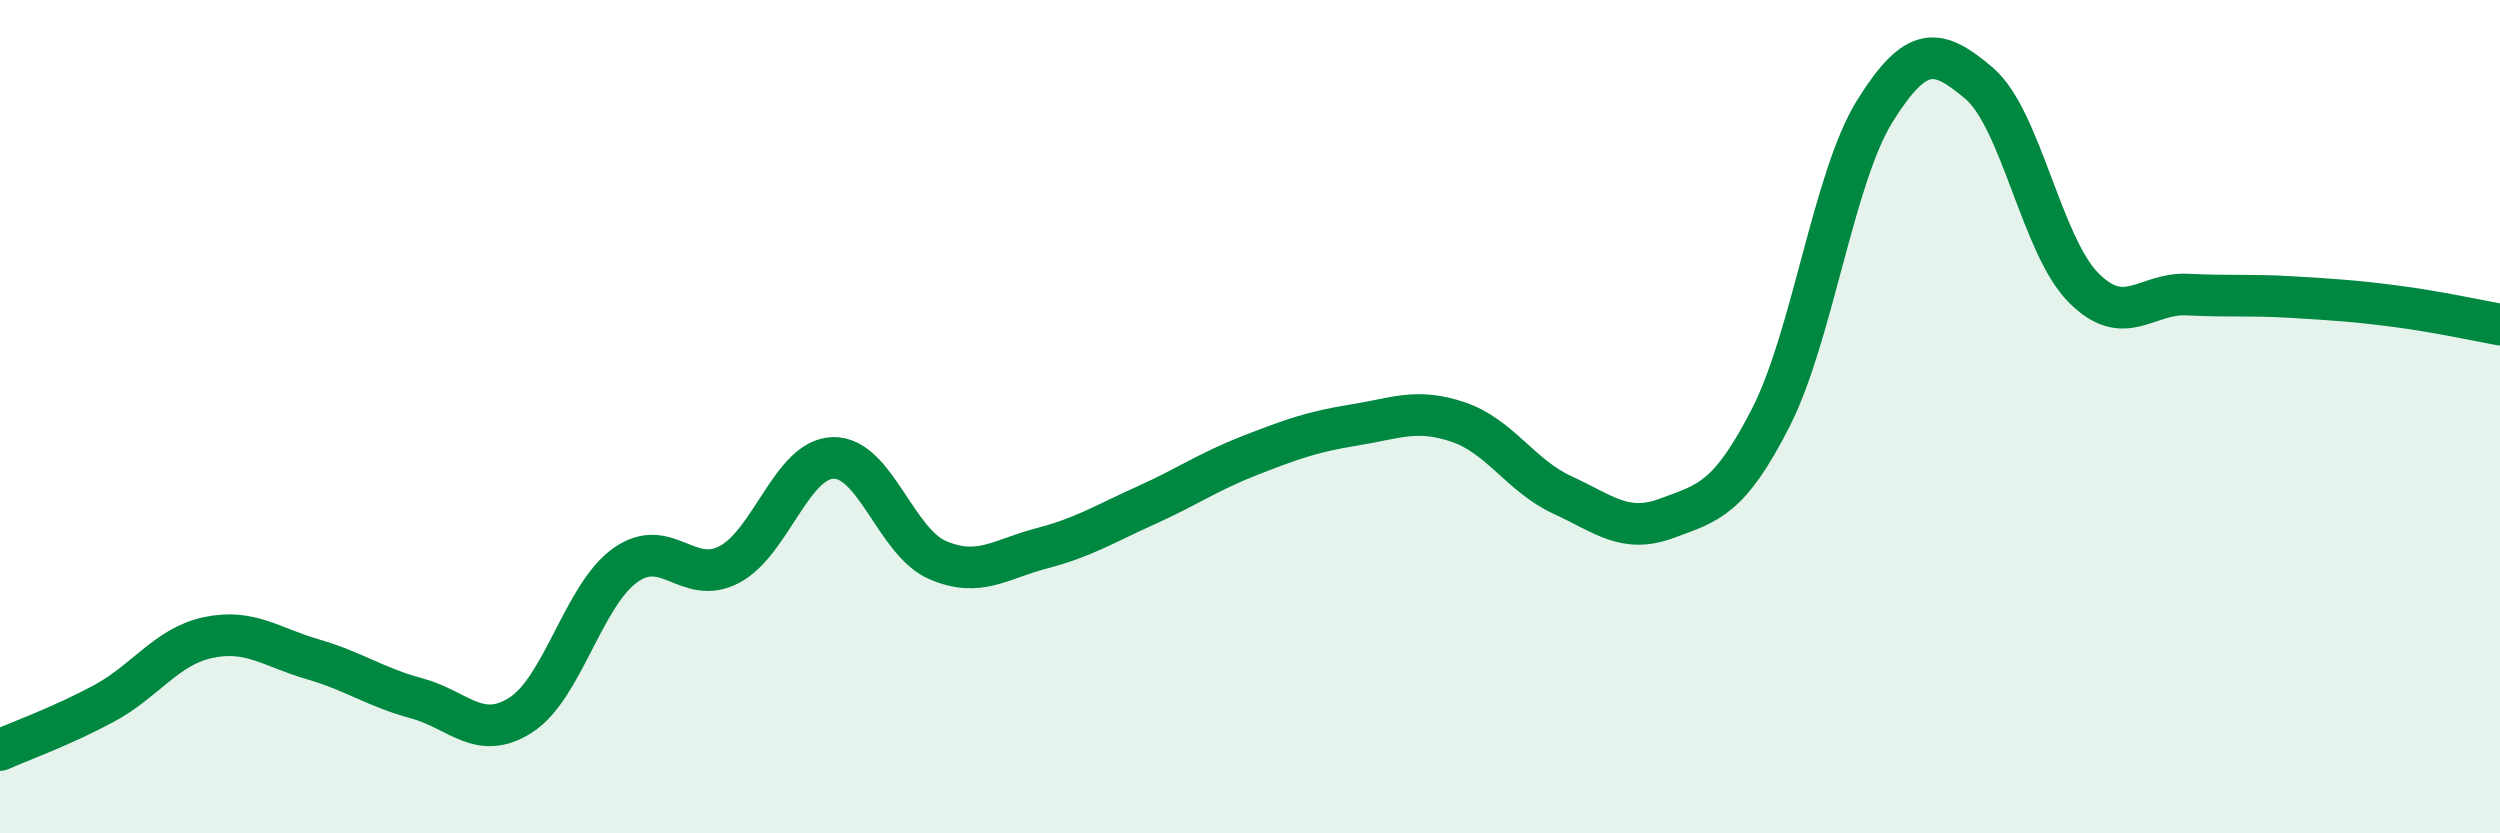
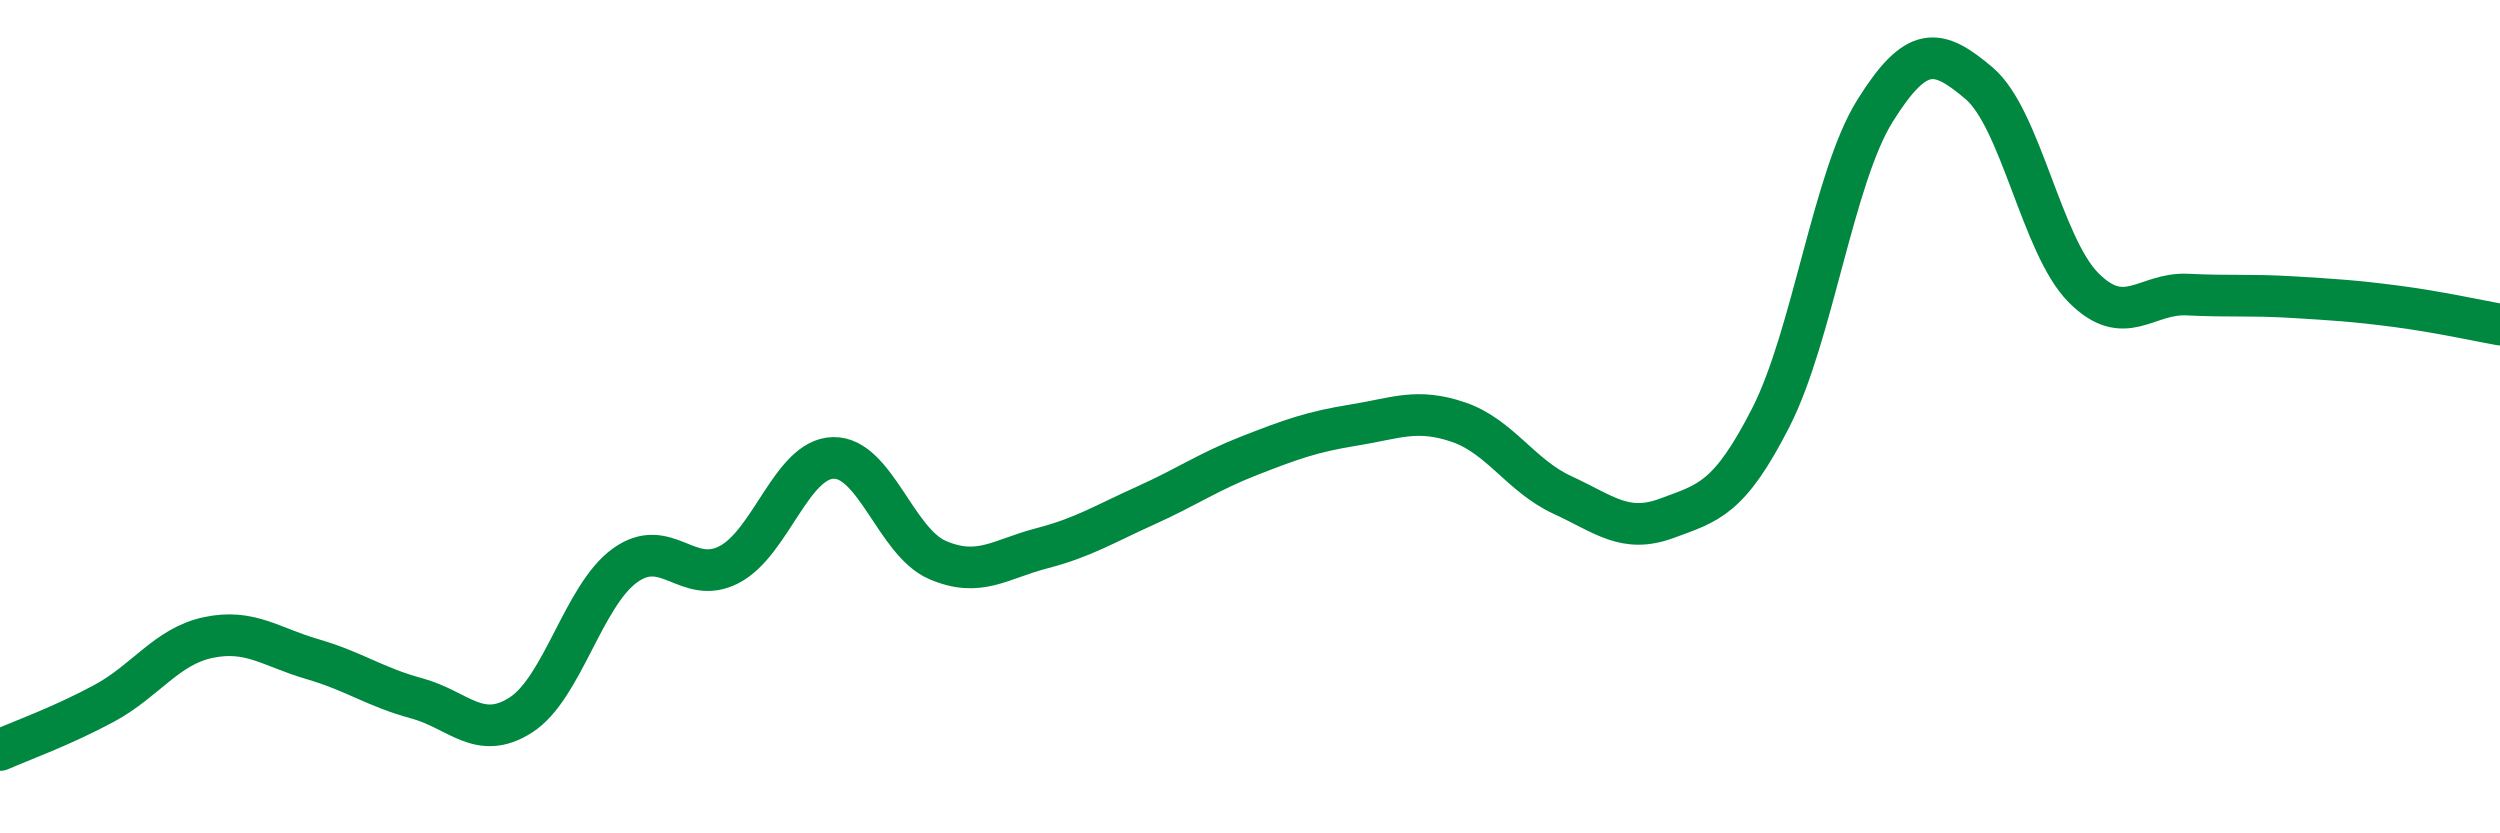
<svg xmlns="http://www.w3.org/2000/svg" width="60" height="20" viewBox="0 0 60 20">
-   <path d="M 0,18 C 0.5,17.78 1.5,17.42 2.5,16.88 C 3.5,16.34 4,15.51 5,15.3 C 6,15.09 6.5,15.53 7.5,15.82 C 8.5,16.11 9,16.49 10,16.76 C 11,17.03 11.5,17.8 12.5,17.16 C 13.5,16.52 14,14.29 15,13.57 C 16,12.85 16.5,14.07 17.5,13.55 C 18.5,13.03 19,11.01 20,10.99 C 21,10.97 21.5,13.01 22.5,13.44 C 23.5,13.87 24,13.42 25,13.16 C 26,12.9 26.5,12.58 27.5,12.13 C 28.5,11.68 29,11.32 30,10.93 C 31,10.54 31.5,10.36 32.5,10.2 C 33.5,10.04 34,9.79 35,10.13 C 36,10.47 36.5,11.42 37.5,11.88 C 38.5,12.34 39,12.81 40,12.44 C 41,12.07 41.5,11.98 42.5,10.02 C 43.5,8.06 44,4.26 45,2.66 C 46,1.06 46.5,1.15 47.5,2 C 48.5,2.85 49,5.89 50,6.9 C 51,7.91 51.5,7.02 52.5,7.07 C 53.5,7.12 54,7.07 55,7.13 C 56,7.19 56.5,7.22 57.5,7.35 C 58.5,7.48 59.5,7.7 60,7.79L60 20L0 20Z" fill="#008740" opacity="0.1" stroke-linecap="round" stroke-linejoin="round" />
  <path d="M 0,18 C 0.5,17.78 1.5,17.42 2.5,16.88 C 3.5,16.34 4,15.51 5,15.3 C 6,15.09 6.5,15.53 7.5,15.82 C 8.5,16.11 9,16.49 10,16.76 C 11,17.03 11.5,17.8 12.5,17.16 C 13.5,16.52 14,14.29 15,13.57 C 16,12.85 16.5,14.07 17.5,13.55 C 18.5,13.03 19,11.01 20,10.99 C 21,10.97 21.5,13.01 22.5,13.44 C 23.5,13.87 24,13.42 25,13.16 C 26,12.9 26.5,12.58 27.5,12.13 C 28.5,11.68 29,11.32 30,10.93 C 31,10.54 31.5,10.36 32.5,10.2 C 33.5,10.04 34,9.79 35,10.13 C 36,10.47 36.5,11.42 37.5,11.88 C 38.5,12.34 39,12.81 40,12.44 C 41,12.07 41.5,11.98 42.5,10.02 C 43.5,8.06 44,4.26 45,2.66 C 46,1.06 46.5,1.15 47.5,2 C 48.5,2.85 49,5.89 50,6.9 C 51,7.91 51.5,7.02 52.5,7.07 C 53.5,7.12 54,7.07 55,7.13 C 56,7.19 56.5,7.22 57.5,7.35 C 58.5,7.48 59.5,7.7 60,7.79" stroke="#008740" stroke-width="1" fill="none" stroke-linecap="round" stroke-linejoin="round" />
</svg>